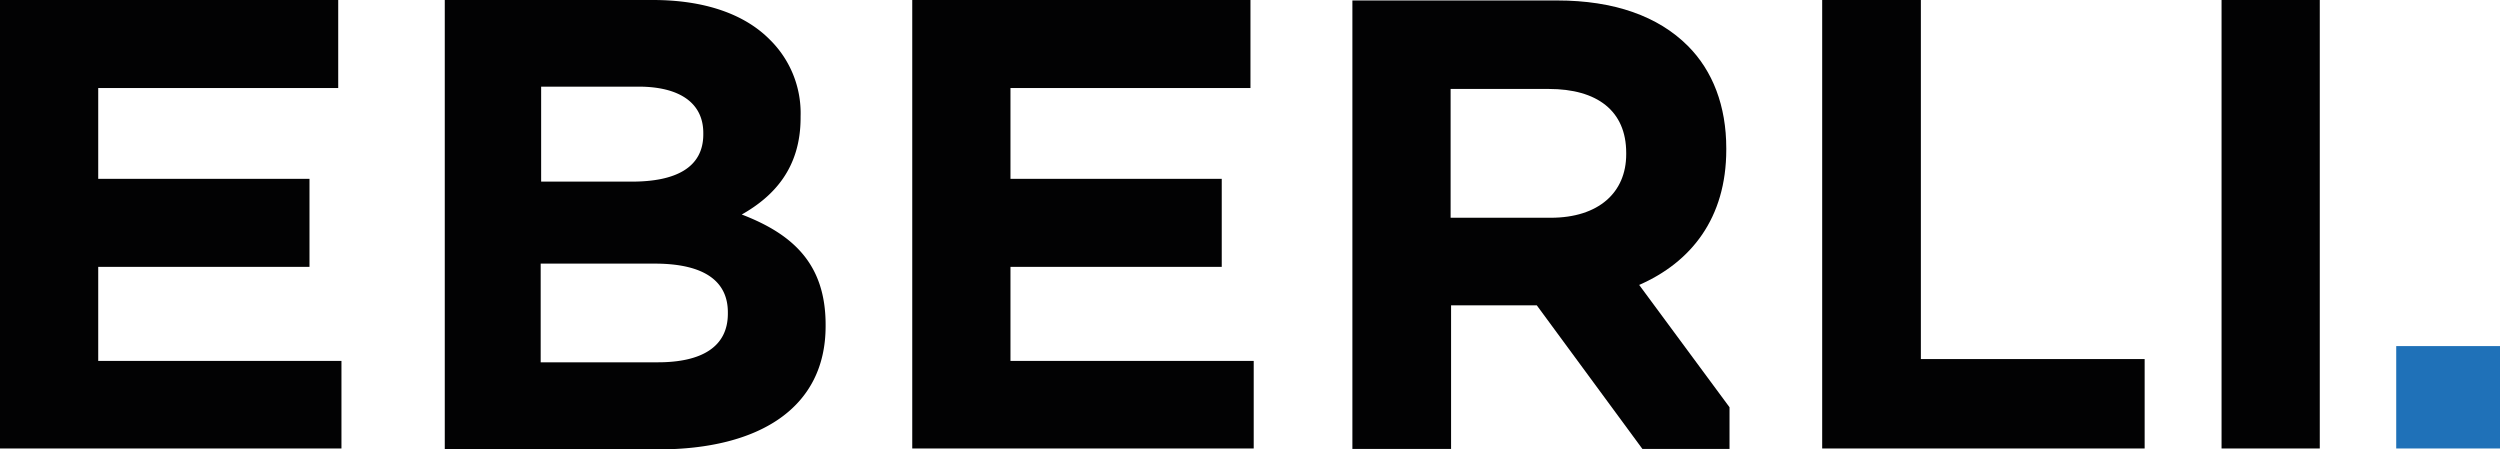
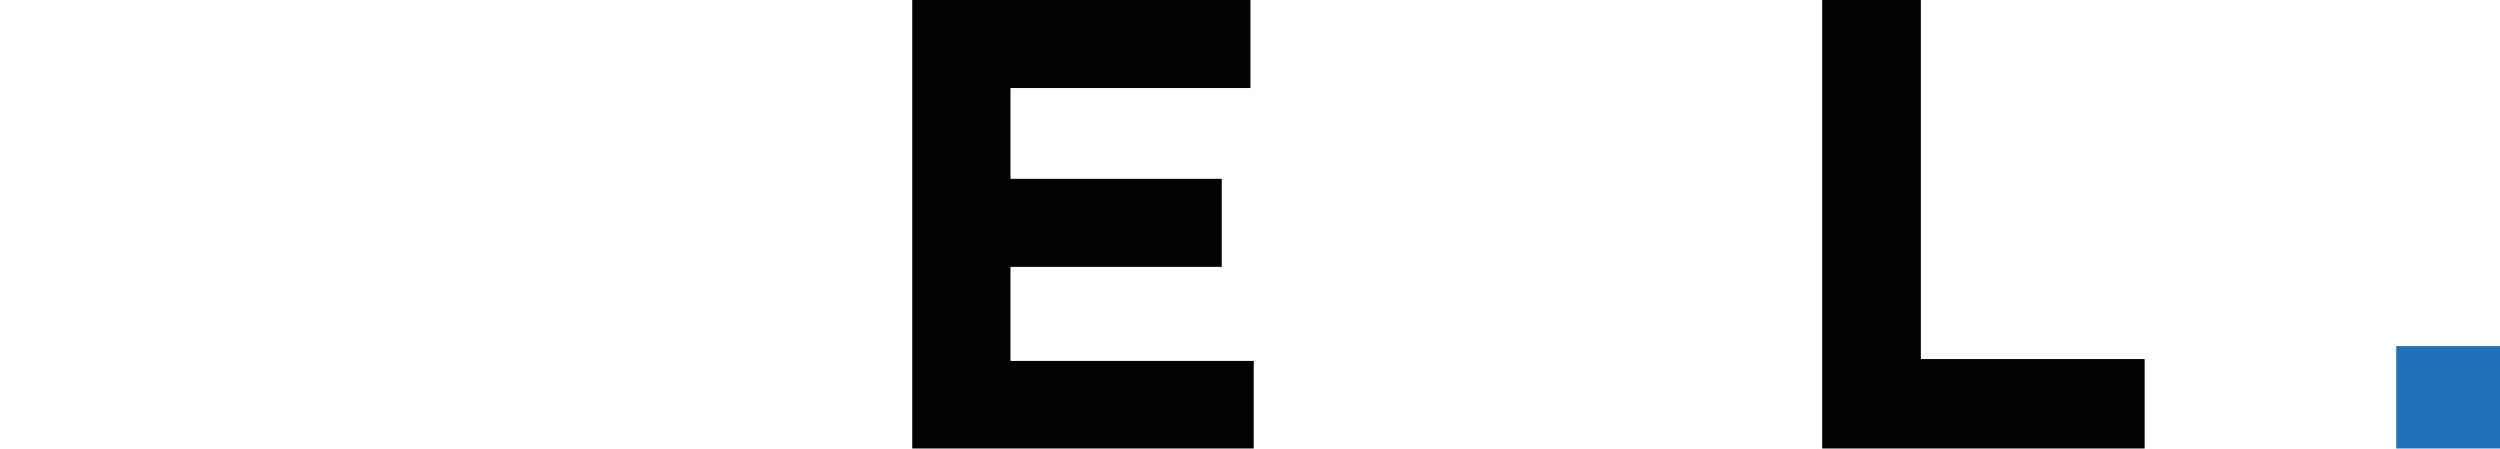
<svg xmlns="http://www.w3.org/2000/svg" id="Ebene_1" data-name="Ebene 1" viewBox="0 0 539.6 97">
  <defs>
    <style>.cls-1{fill:#1f71b8;}.cls-2{fill:#020203;}</style>
  </defs>
  <rect class="cls-1" x="517.2" y="74.7" width="22.4" height="22.1" />
-   <polygon class="cls-2" points="0 0 0 96.8 73.7 96.8 73.7 77.9 21.2 77.9 21.2 57.6 66.8 57.6 66.8 38.6 21.2 38.6 21.2 19 73 19 73 0 0 0" />
-   <path class="cls-2" d="M142,78.2c9.4,0,15.1-3.3,15.1-10.5v-.3c0-6.5-4.8-10.5-15.8-10.5H116.7V78.2Zm-5.6-39c9.4,0,15.4-3,15.4-10.2v-.3c0-6.4-5-10-14-10h-21V39.2ZM96,0h44.9c11.1,0,19.8,3,25.3,8.6a22.23,22.23,0,0,1,6.6,16.5v.3c0,10.9-5.8,17-12.7,20.9,11.2,4.3,18.1,10.8,18.1,23.8v.3C178.2,88.1,163.8,97,142,97H96Z" />
  <polygon class="cls-2" points="196.9 0 196.9 96.8 270.6 96.8 270.6 77.9 218.1 77.9 218.1 57.6 263.7 57.6 263.7 38.6 218.1 38.6 218.1 19 269.9 19 269.9 0 196.9 0" />
  <polygon class="cls-2" points="393.3 0 393.3 96.8 462.9 96.8 462.9 77.5 414.6 77.5 414.6 0 393.3 0" />
-   <rect class="cls-2" x="479.5" width="21.2" height="96.8" />
-   <path class="cls-2" d="M353.8,61.5c11.2-4.9,18.8-14.4,18.8-29.2V32c0-9.1-2.9-16.7-8.3-22.1C357.9,3.5,348.4.1,336.1.1H291.9V96.9h21.3v-31h18.5l22.8,31h18.8v-9ZM313.1,47V19.2h21.2c10.4,0,16.7,4.7,16.7,13.8v.3c0,8.2-5.9,13.7-16.3,13.7Z" />
</svg>